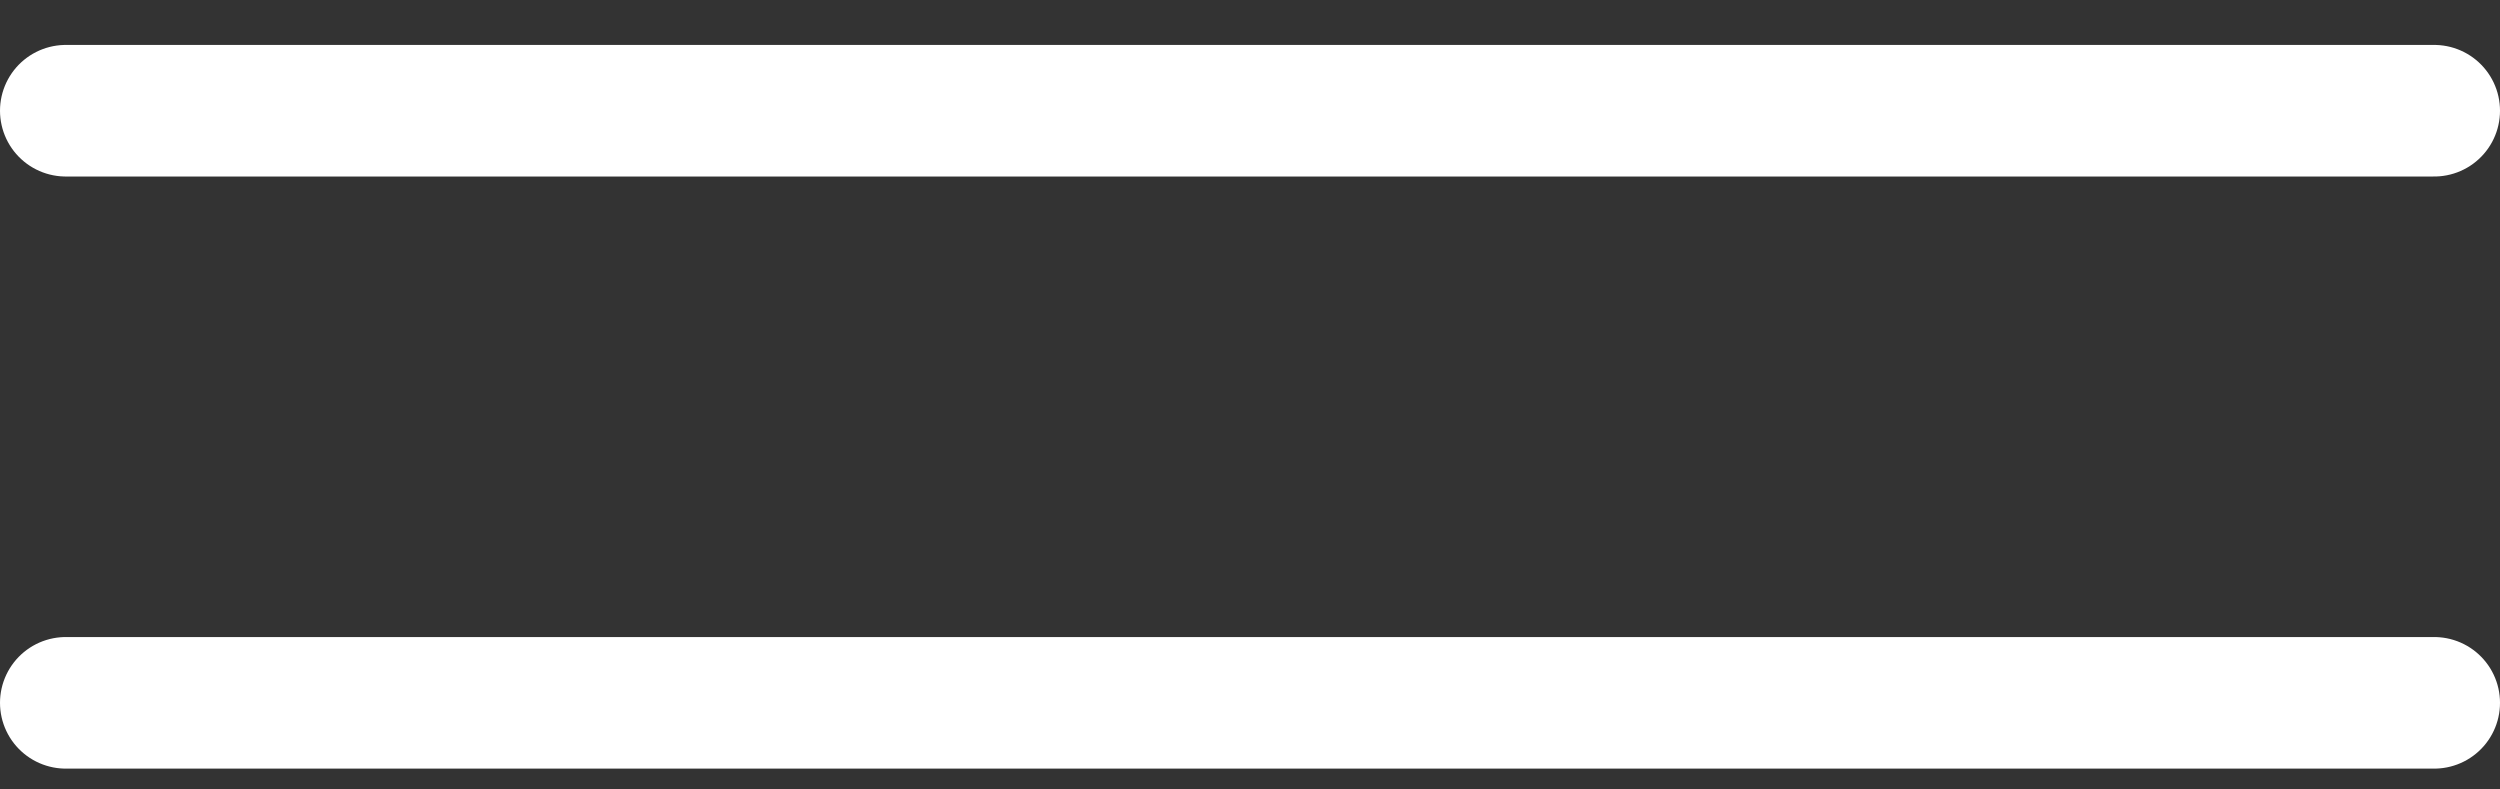
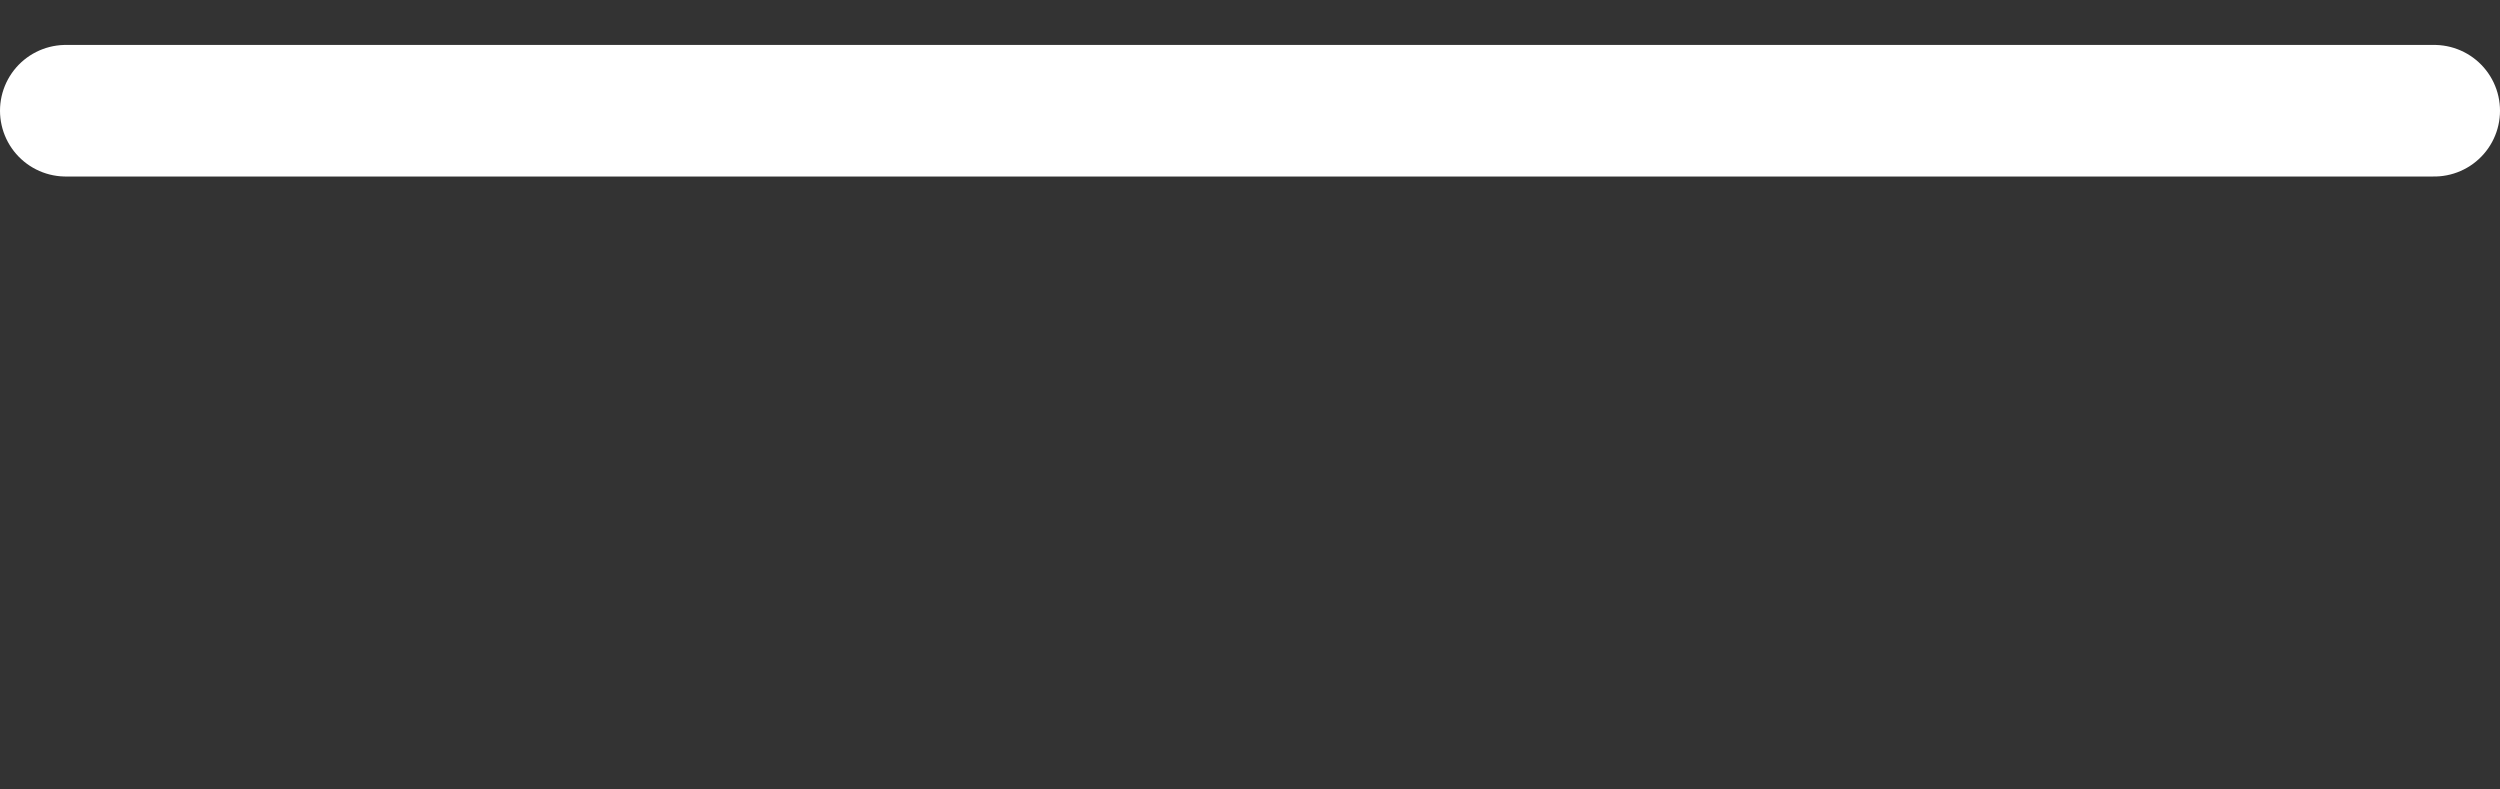
<svg xmlns="http://www.w3.org/2000/svg" width="38" height="12" viewBox="0 0 38 12" fill="none">
  <rect x="0" y="0" width="38" height="12" fill="#333333" stroke="none" />
  <g id="Group 18">
    <path id="Line 8" d="M1 1.683H37" stroke="white" stroke-width="2" stroke-linecap="round" />
-     <path id="Line 9" d="M1 10.683H37" stroke="white" stroke-width="2" stroke-linecap="round" />
  </g>
</svg>